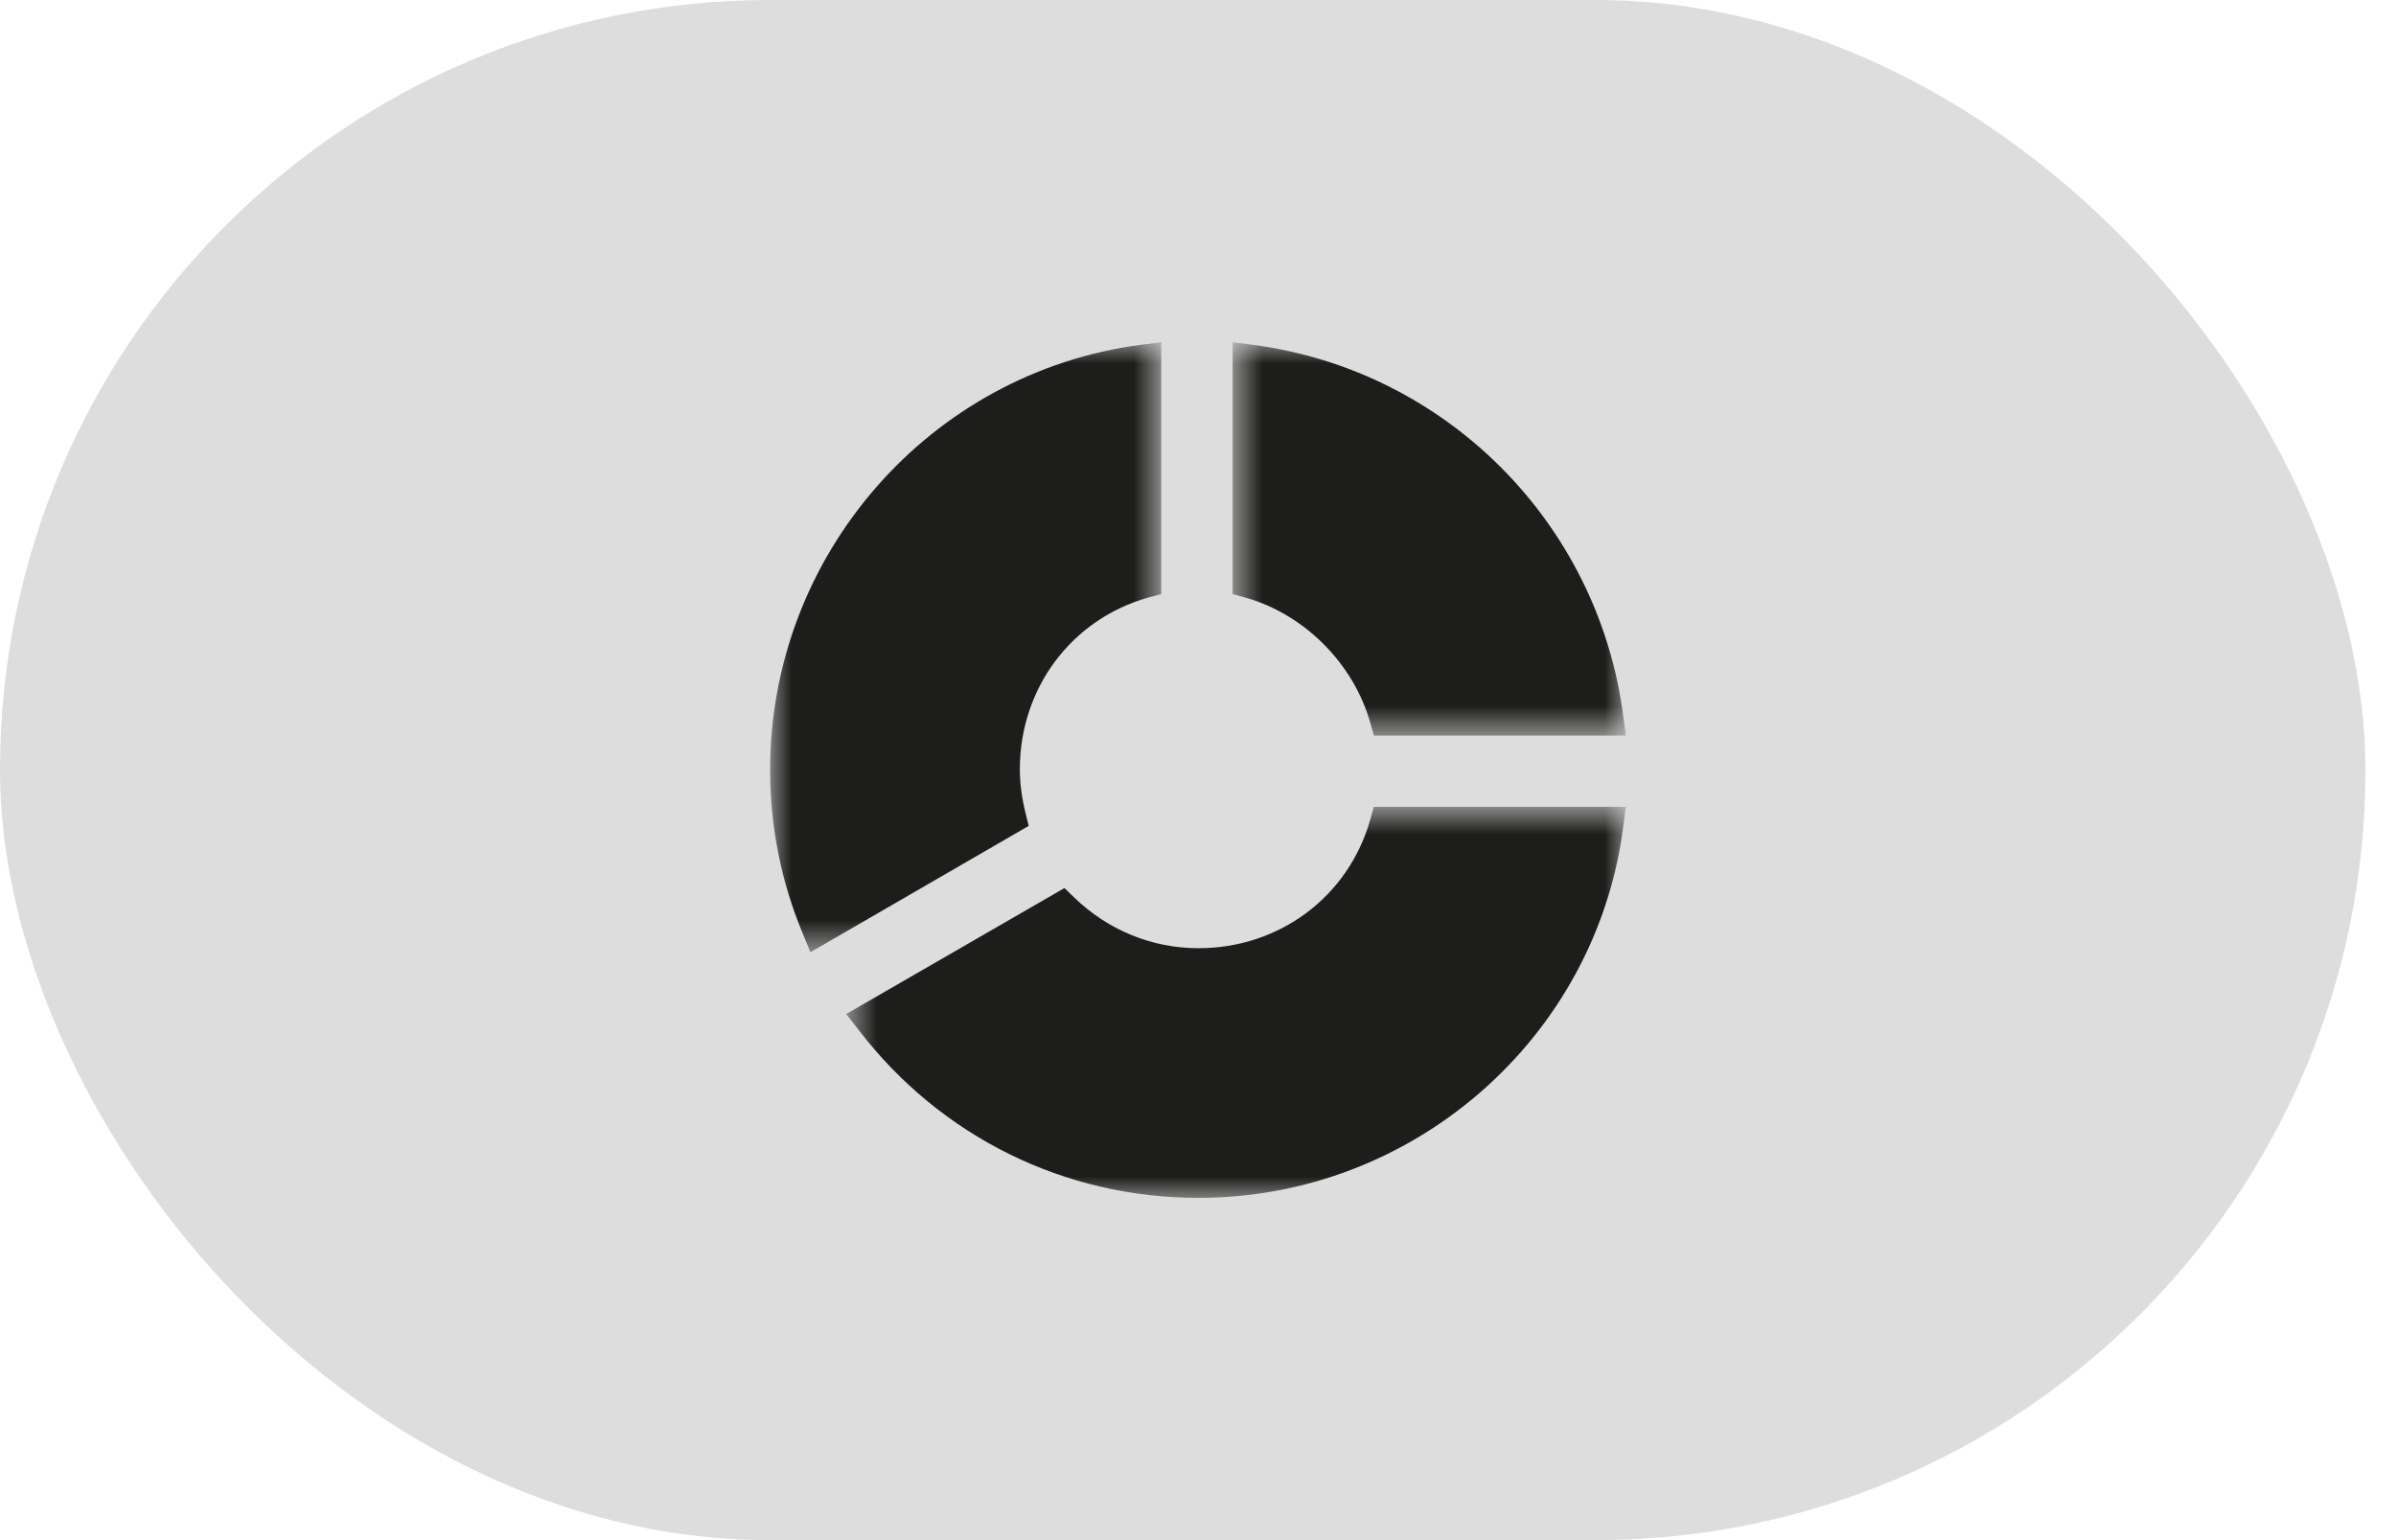
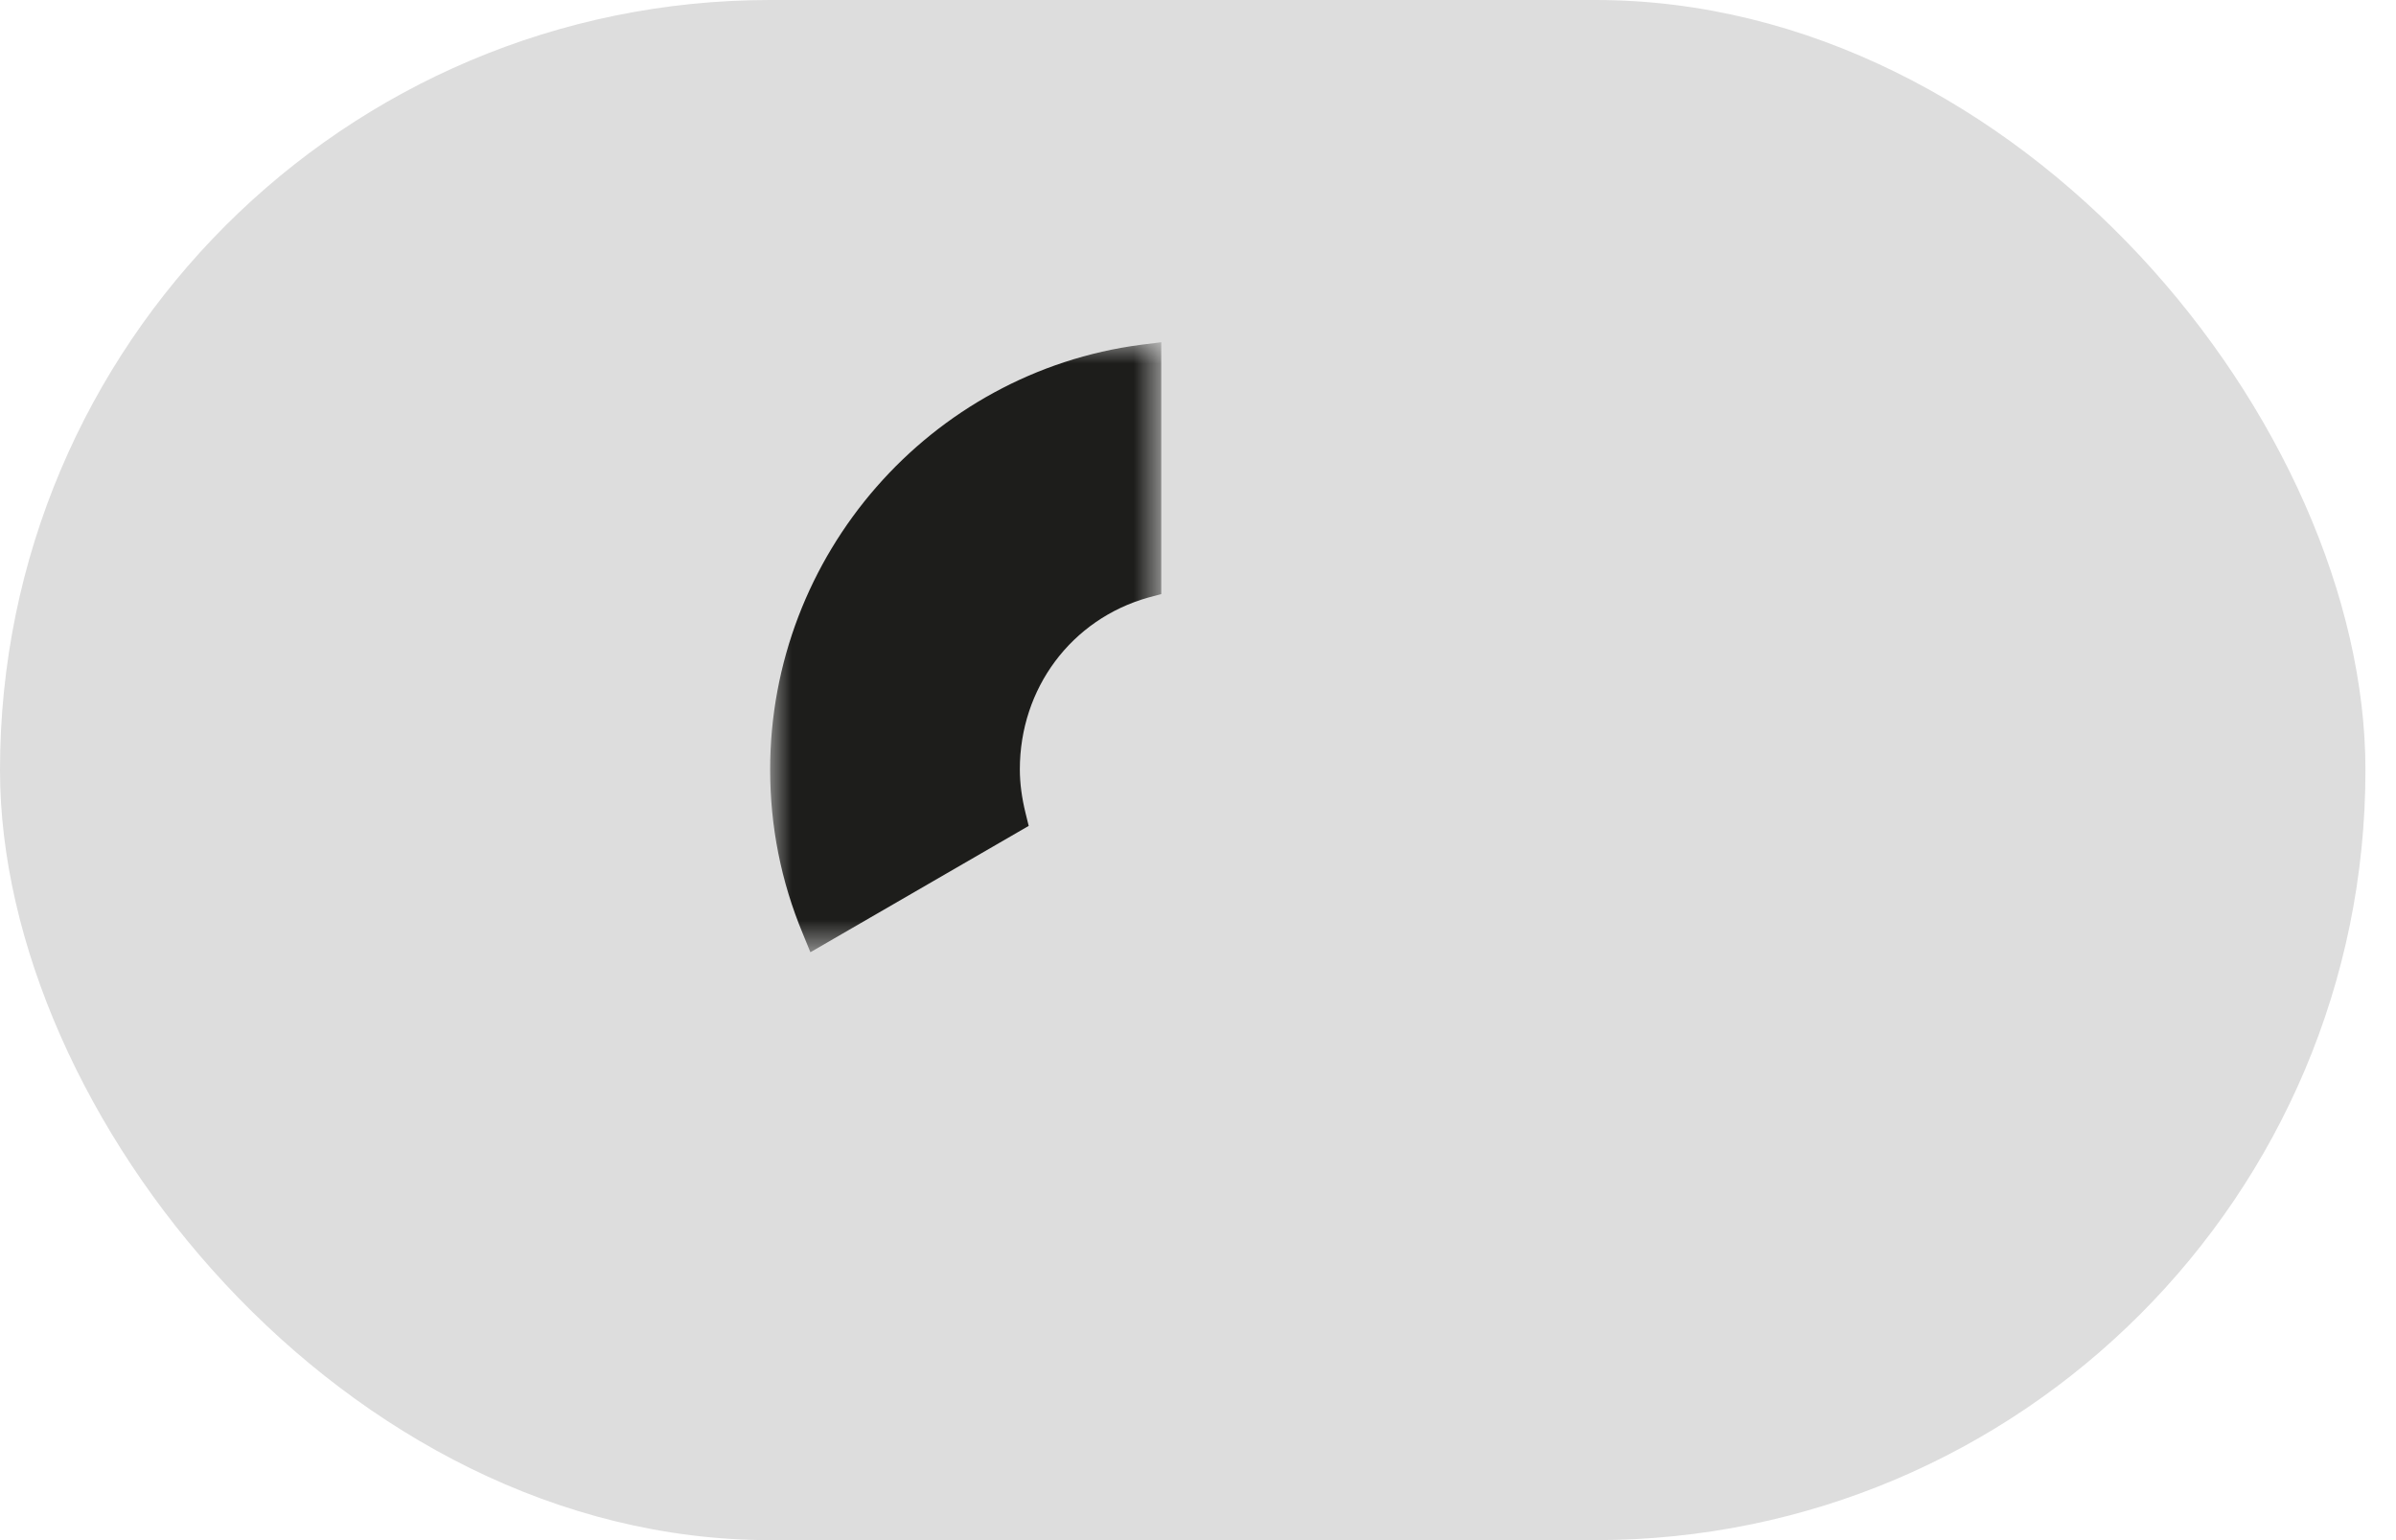
<svg xmlns="http://www.w3.org/2000/svg" width="56" height="36" viewBox="0 0 56 36" fill="none">
  <rect width="55.286" height="36" rx="18" fill="#DDDDDD" />
  <mask id="mask0" mask-type="alpha" maskUnits="userSpaceOnUse" x="28" y="8" width="10" height="10">
-     <path d="M28.809 8H38V17.195H28.809V8Z" fill="white" />
-   </mask>
+     </mask>
  <g mask="url(#mask0)">
    <path fill-rule="evenodd" clip-rule="evenodd" d="M38 17.195H32.113L32.027 16.895C31.637 15.512 30.488 14.359 29.11 13.969L28.809 13.886V8L29.274 8.059C33.785 8.648 37.348 12.211 37.938 16.73L38 17.195Z" fill="#1D1D1B" />
  </g>
  <mask id="mask1" mask-type="alpha" maskUnits="userSpaceOnUse" x="18" y="8" width="10" height="15">
-     <path d="M18 8H27.141V22.258H18V8Z" fill="white" />
+     <path d="M18 8H27.141V22.258H18Z" fill="white" />
  </mask>
  <g mask="url(#mask1)">
    <path fill-rule="evenodd" clip-rule="evenodd" d="M27.141 8V13.887L26.836 13.968C25.039 14.476 23.836 16.09 23.836 17.984C23.836 18.312 23.883 18.655 23.968 19L24.043 19.305L18.941 22.258L18.762 21.82C18.254 20.602 18 19.313 18 17.988C18 12.973 21.731 8.703 26.672 8.058L27.141 8Z" fill="#1D1D1B" />
  </g>
  <mask id="mask2" mask-type="alpha" maskUnits="userSpaceOnUse" x="19" y="18" width="19" height="10">
    <path d="M19.777 18.859H38V28H19.777V18.859Z" fill="white" />
  </mask>
  <g mask="url(#mask2)">
-     <path fill-rule="evenodd" clip-rule="evenodd" d="M38 18.859L37.938 19.332C37.297 24.269 33.027 28 28.012 28C24.879 28 21.984 26.57 20.071 24.078L19.777 23.703L24.879 20.758L25.109 20.98C25.895 21.742 26.926 22.164 28.012 22.164C29.903 22.164 31.516 20.957 32.024 19.164L32.11 18.859H38Z" fill="#1D1D1B" />
-   </g>
+     </g>
</svg>